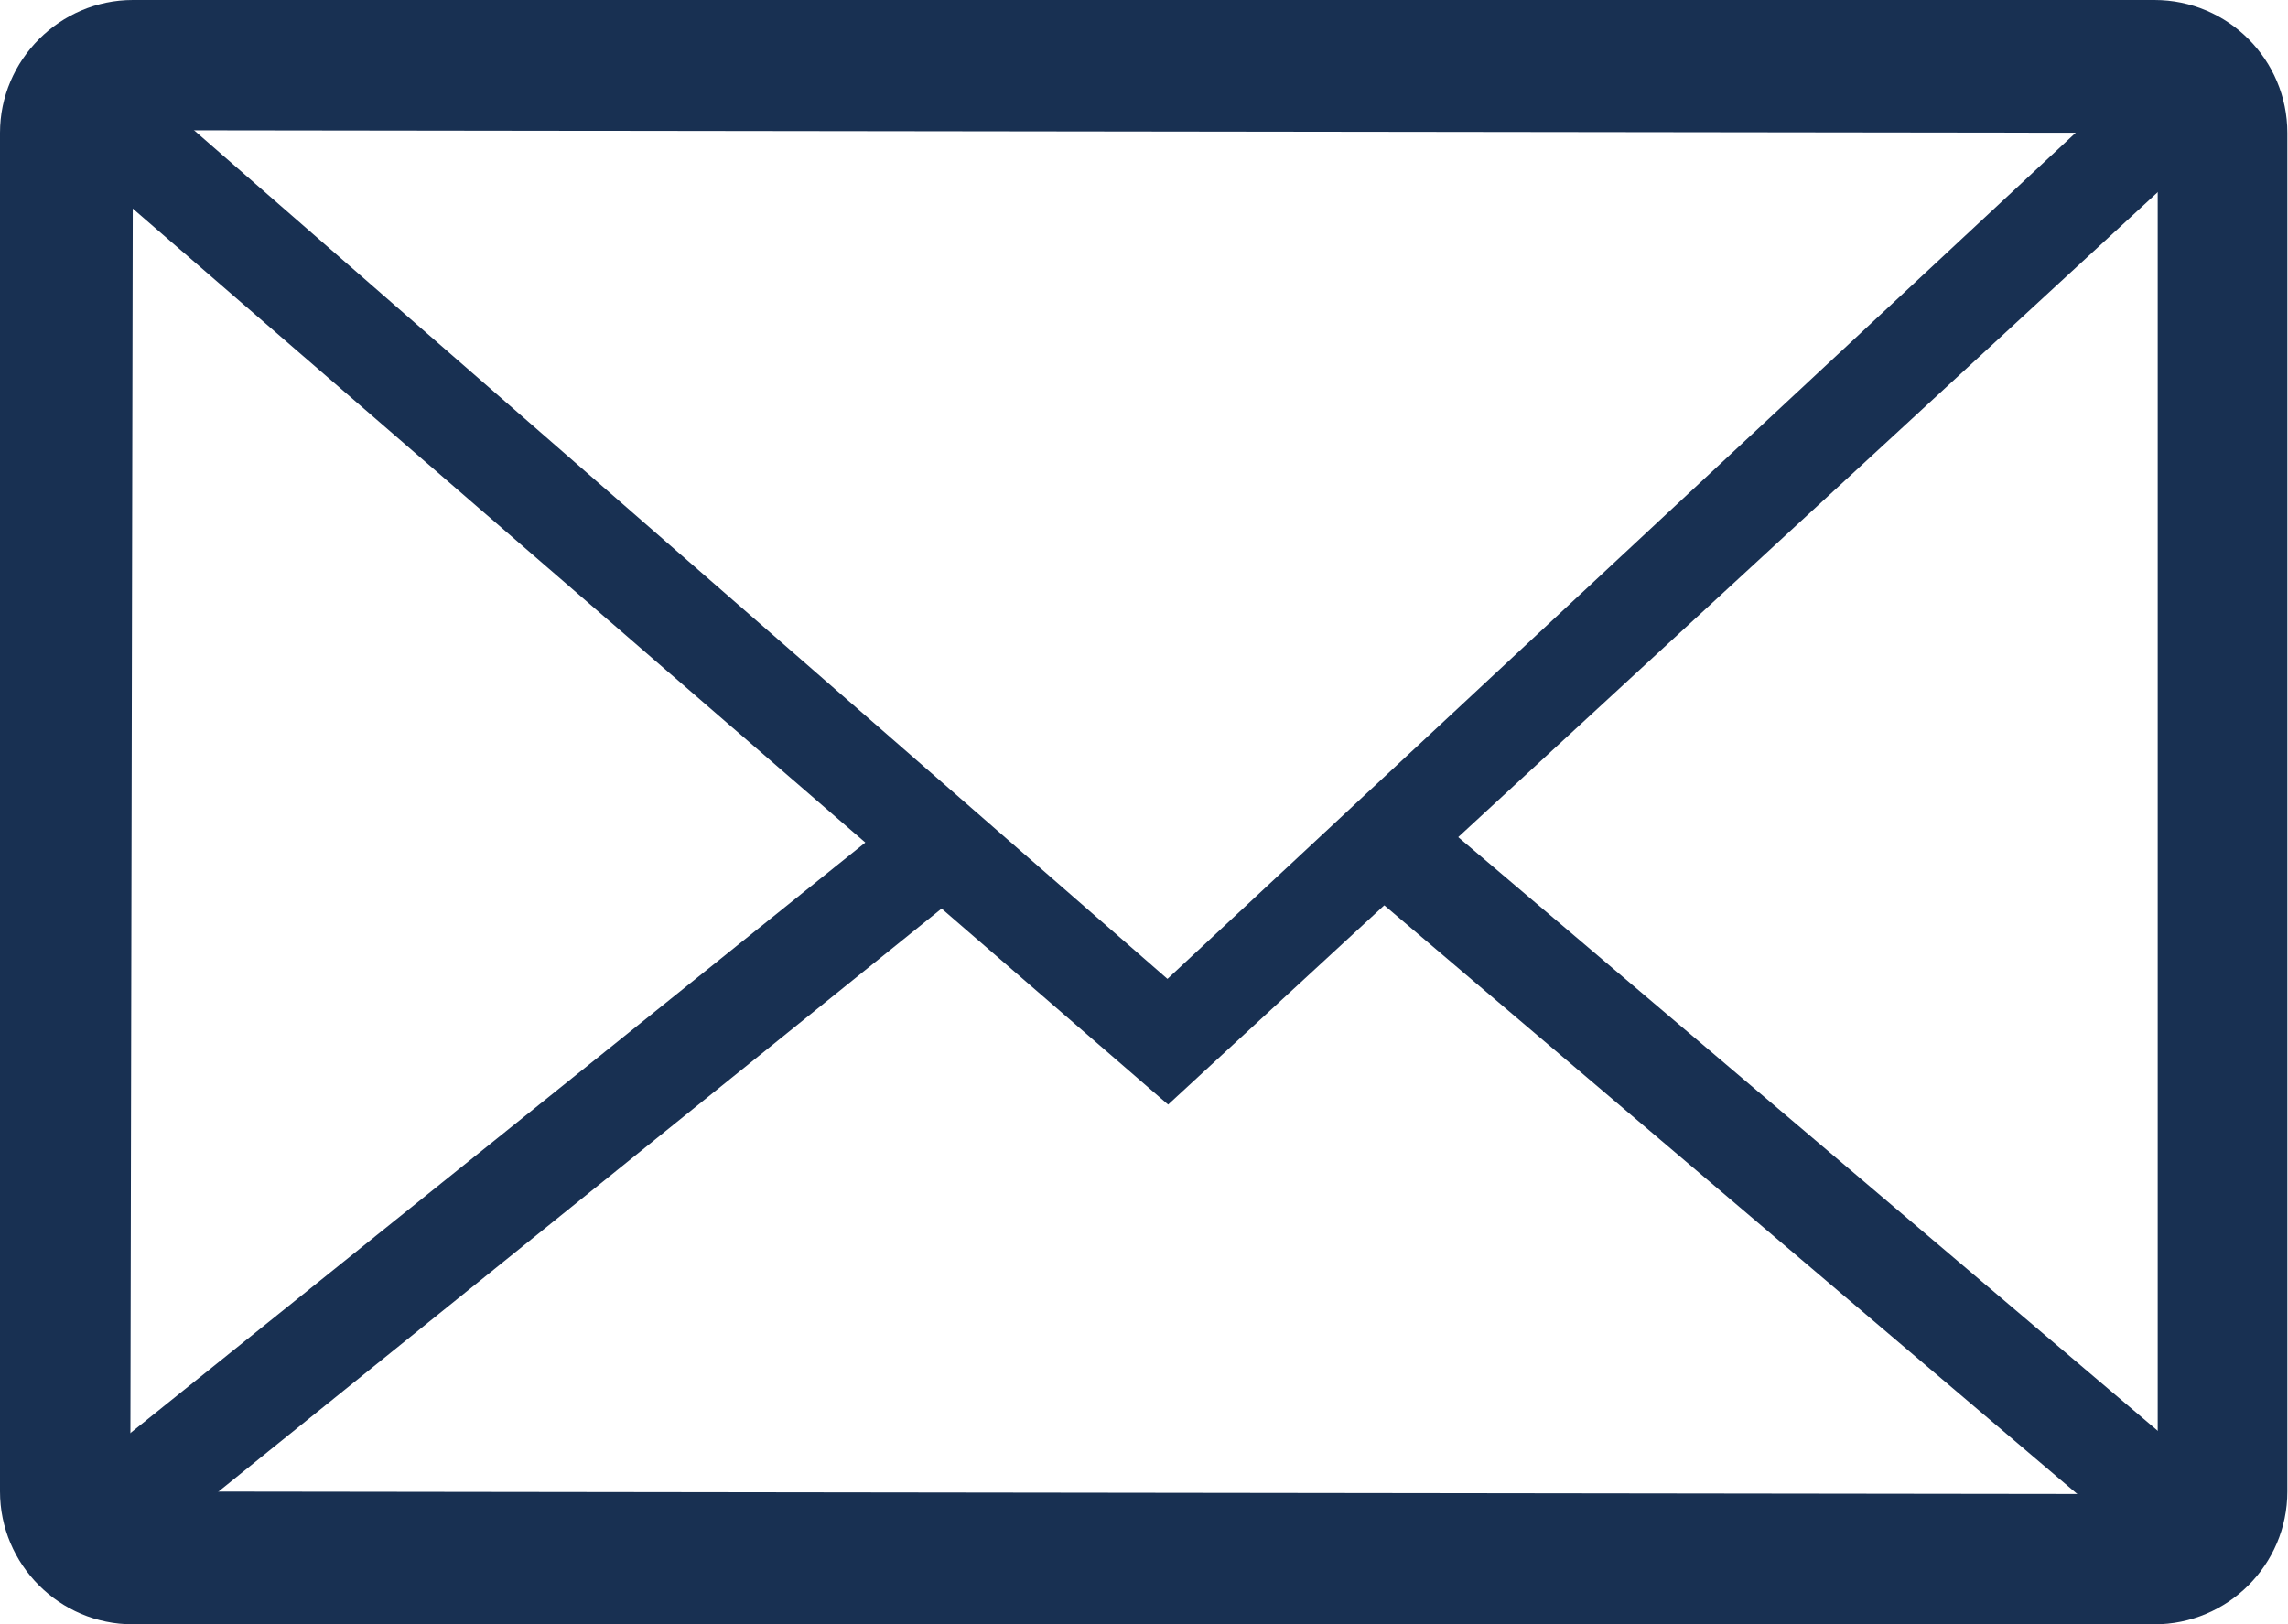
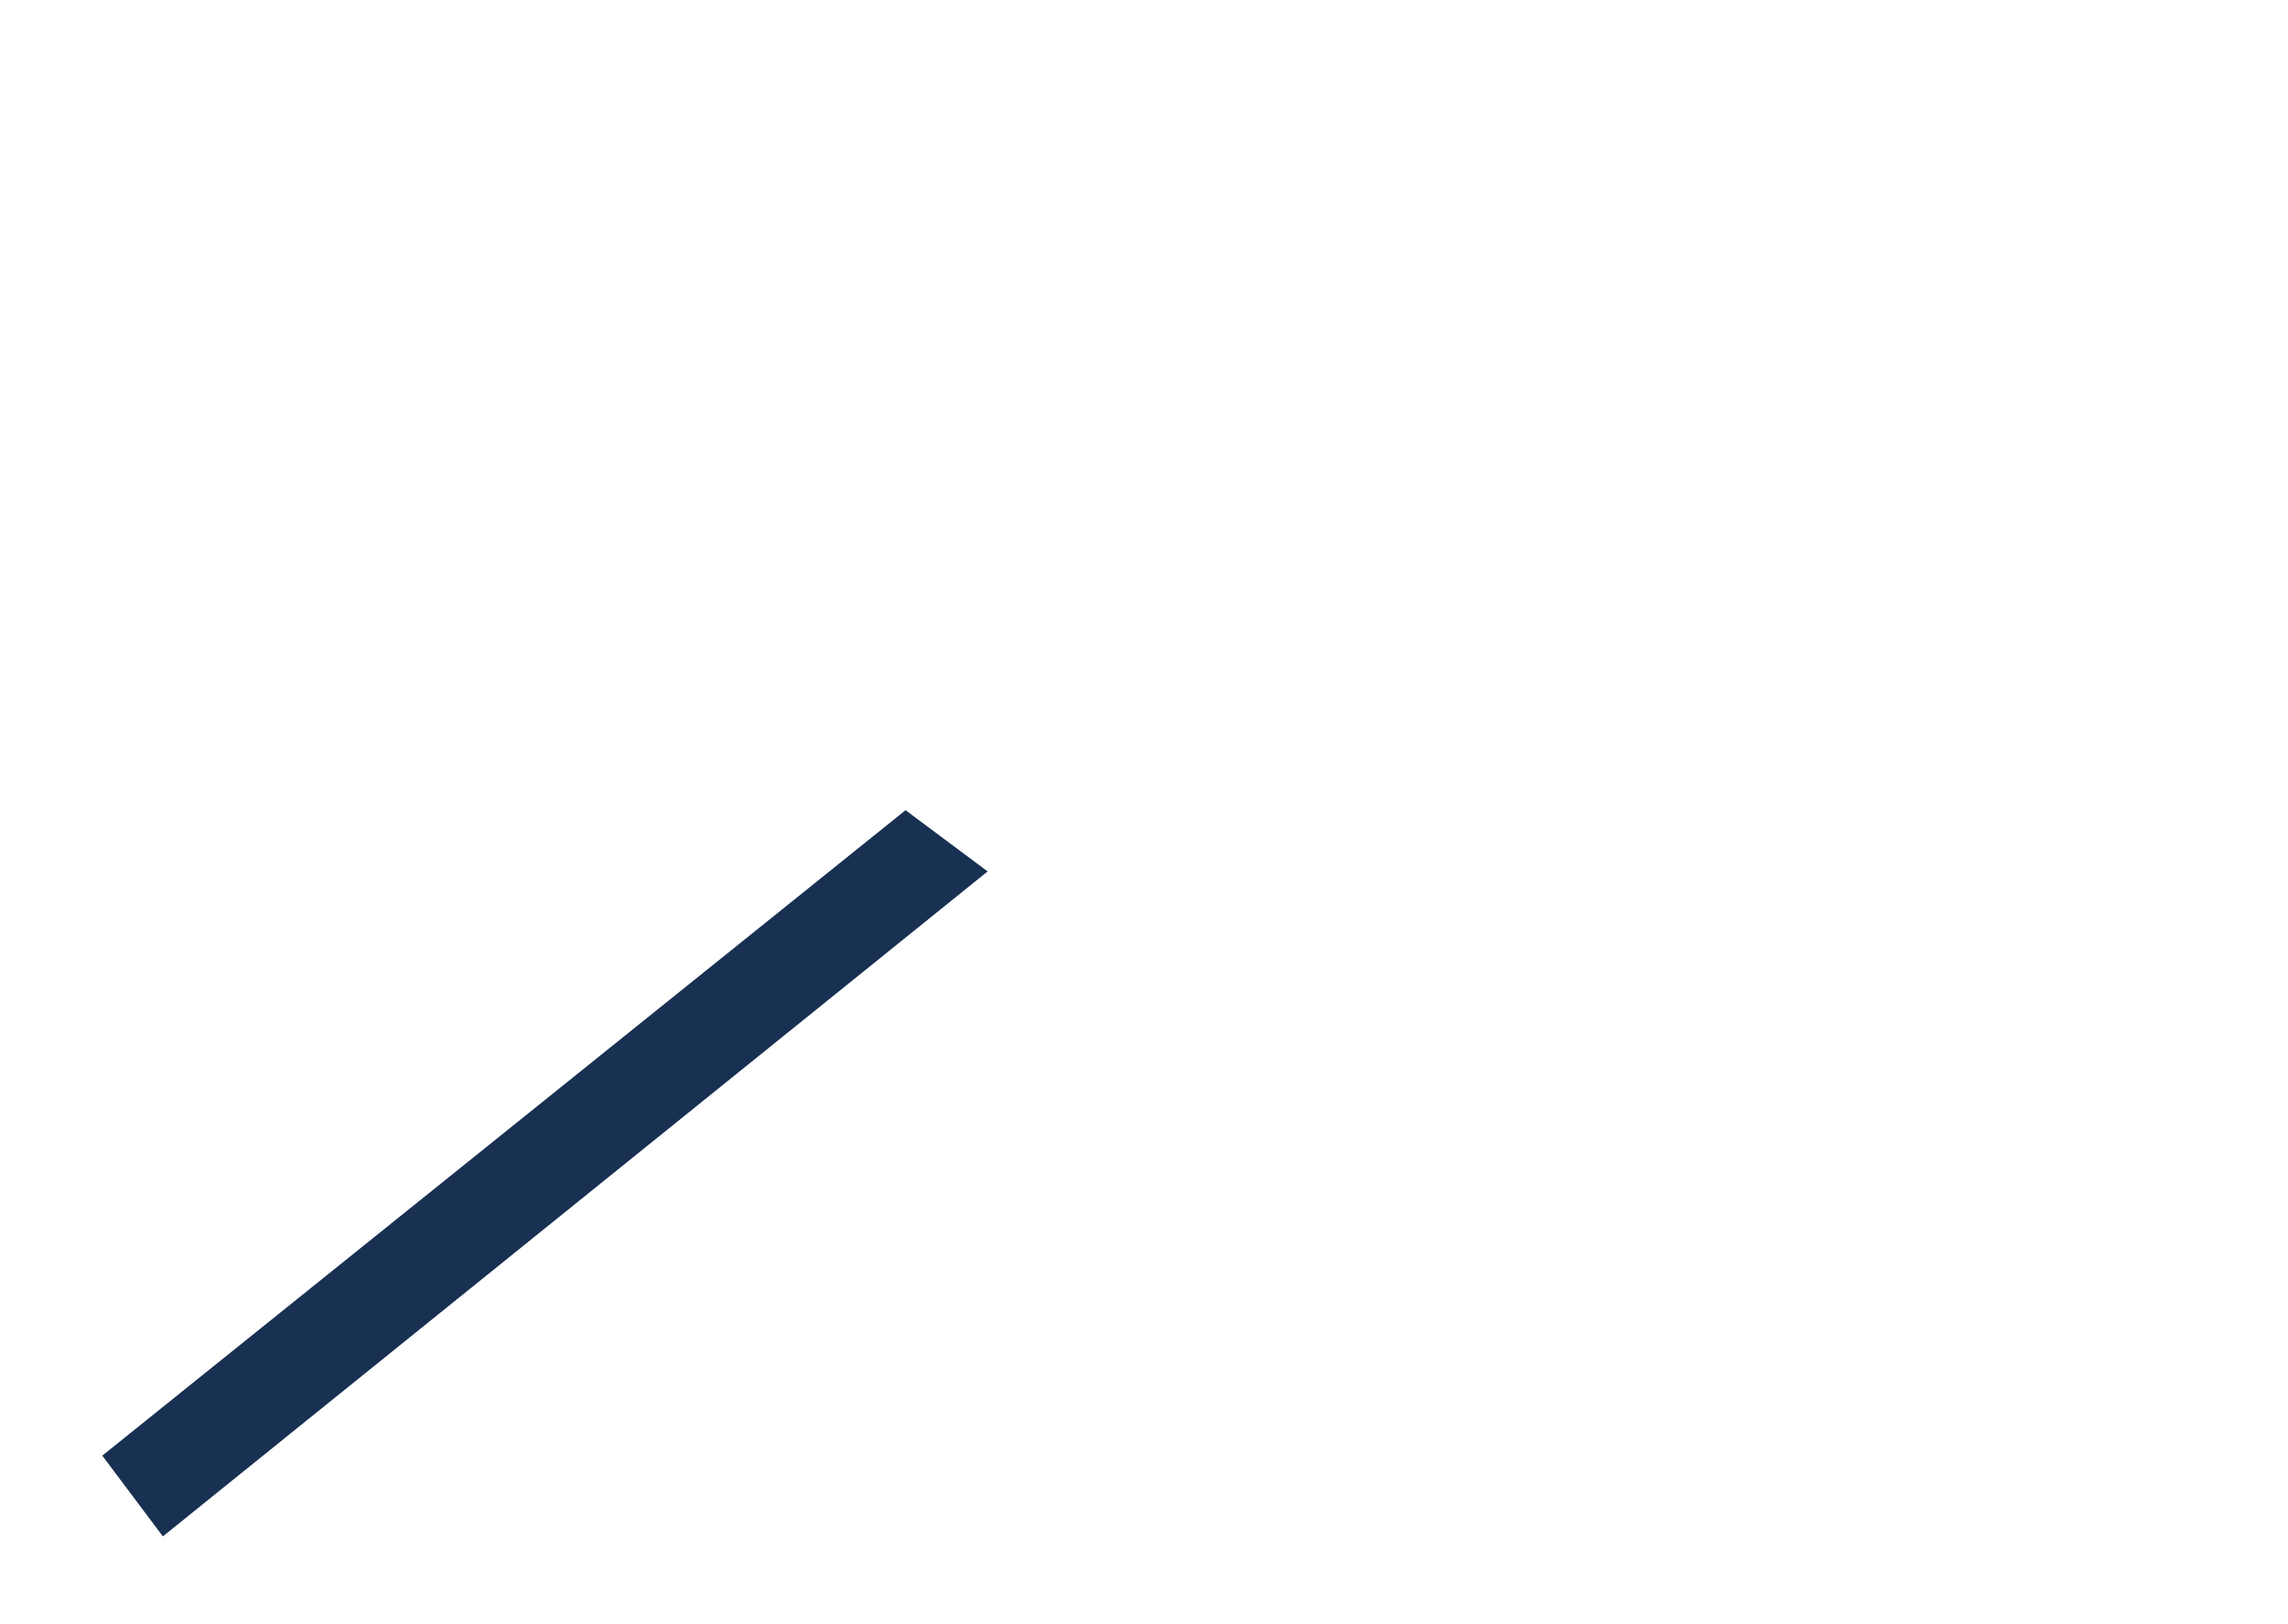
<svg xmlns="http://www.w3.org/2000/svg" id="a" viewBox="0 0 35.12 24.94">
  <defs>
    <style>.b{fill:#183052;}</style>
  </defs>
-   <path class="b" d="M33.08,24.94H2.04c-1.13,0-2.04-.92-2.04-2.04V2.04C0,.92,.92,0,2.04,0h31.03c1.13,0,2.04,.92,2.04,2.04V22.9c0,1.13-.92,2.04-2.04,2.04ZM2.04,2l-.04,20.9,31.08,.04s.04-.02,.04-.04V2.04l-31.08-.04Z" />
  <g>
-     <polygon class="b" points="34.27 1.89 33.34 .66 17.92 15.03 1.43 .65 .51 1.88 17.93 16.96 34.27 1.89" />
    <polygon class="b" points="2.5 23.59 1.57 22.35 13.9 12.44 15.16 13.38 2.5 23.59" />
-     <polygon class="b" points="33.04 23.92 20.66 13.4 21.92 12.46 33.97 22.69 33.04 23.92" />
  </g>
</svg>